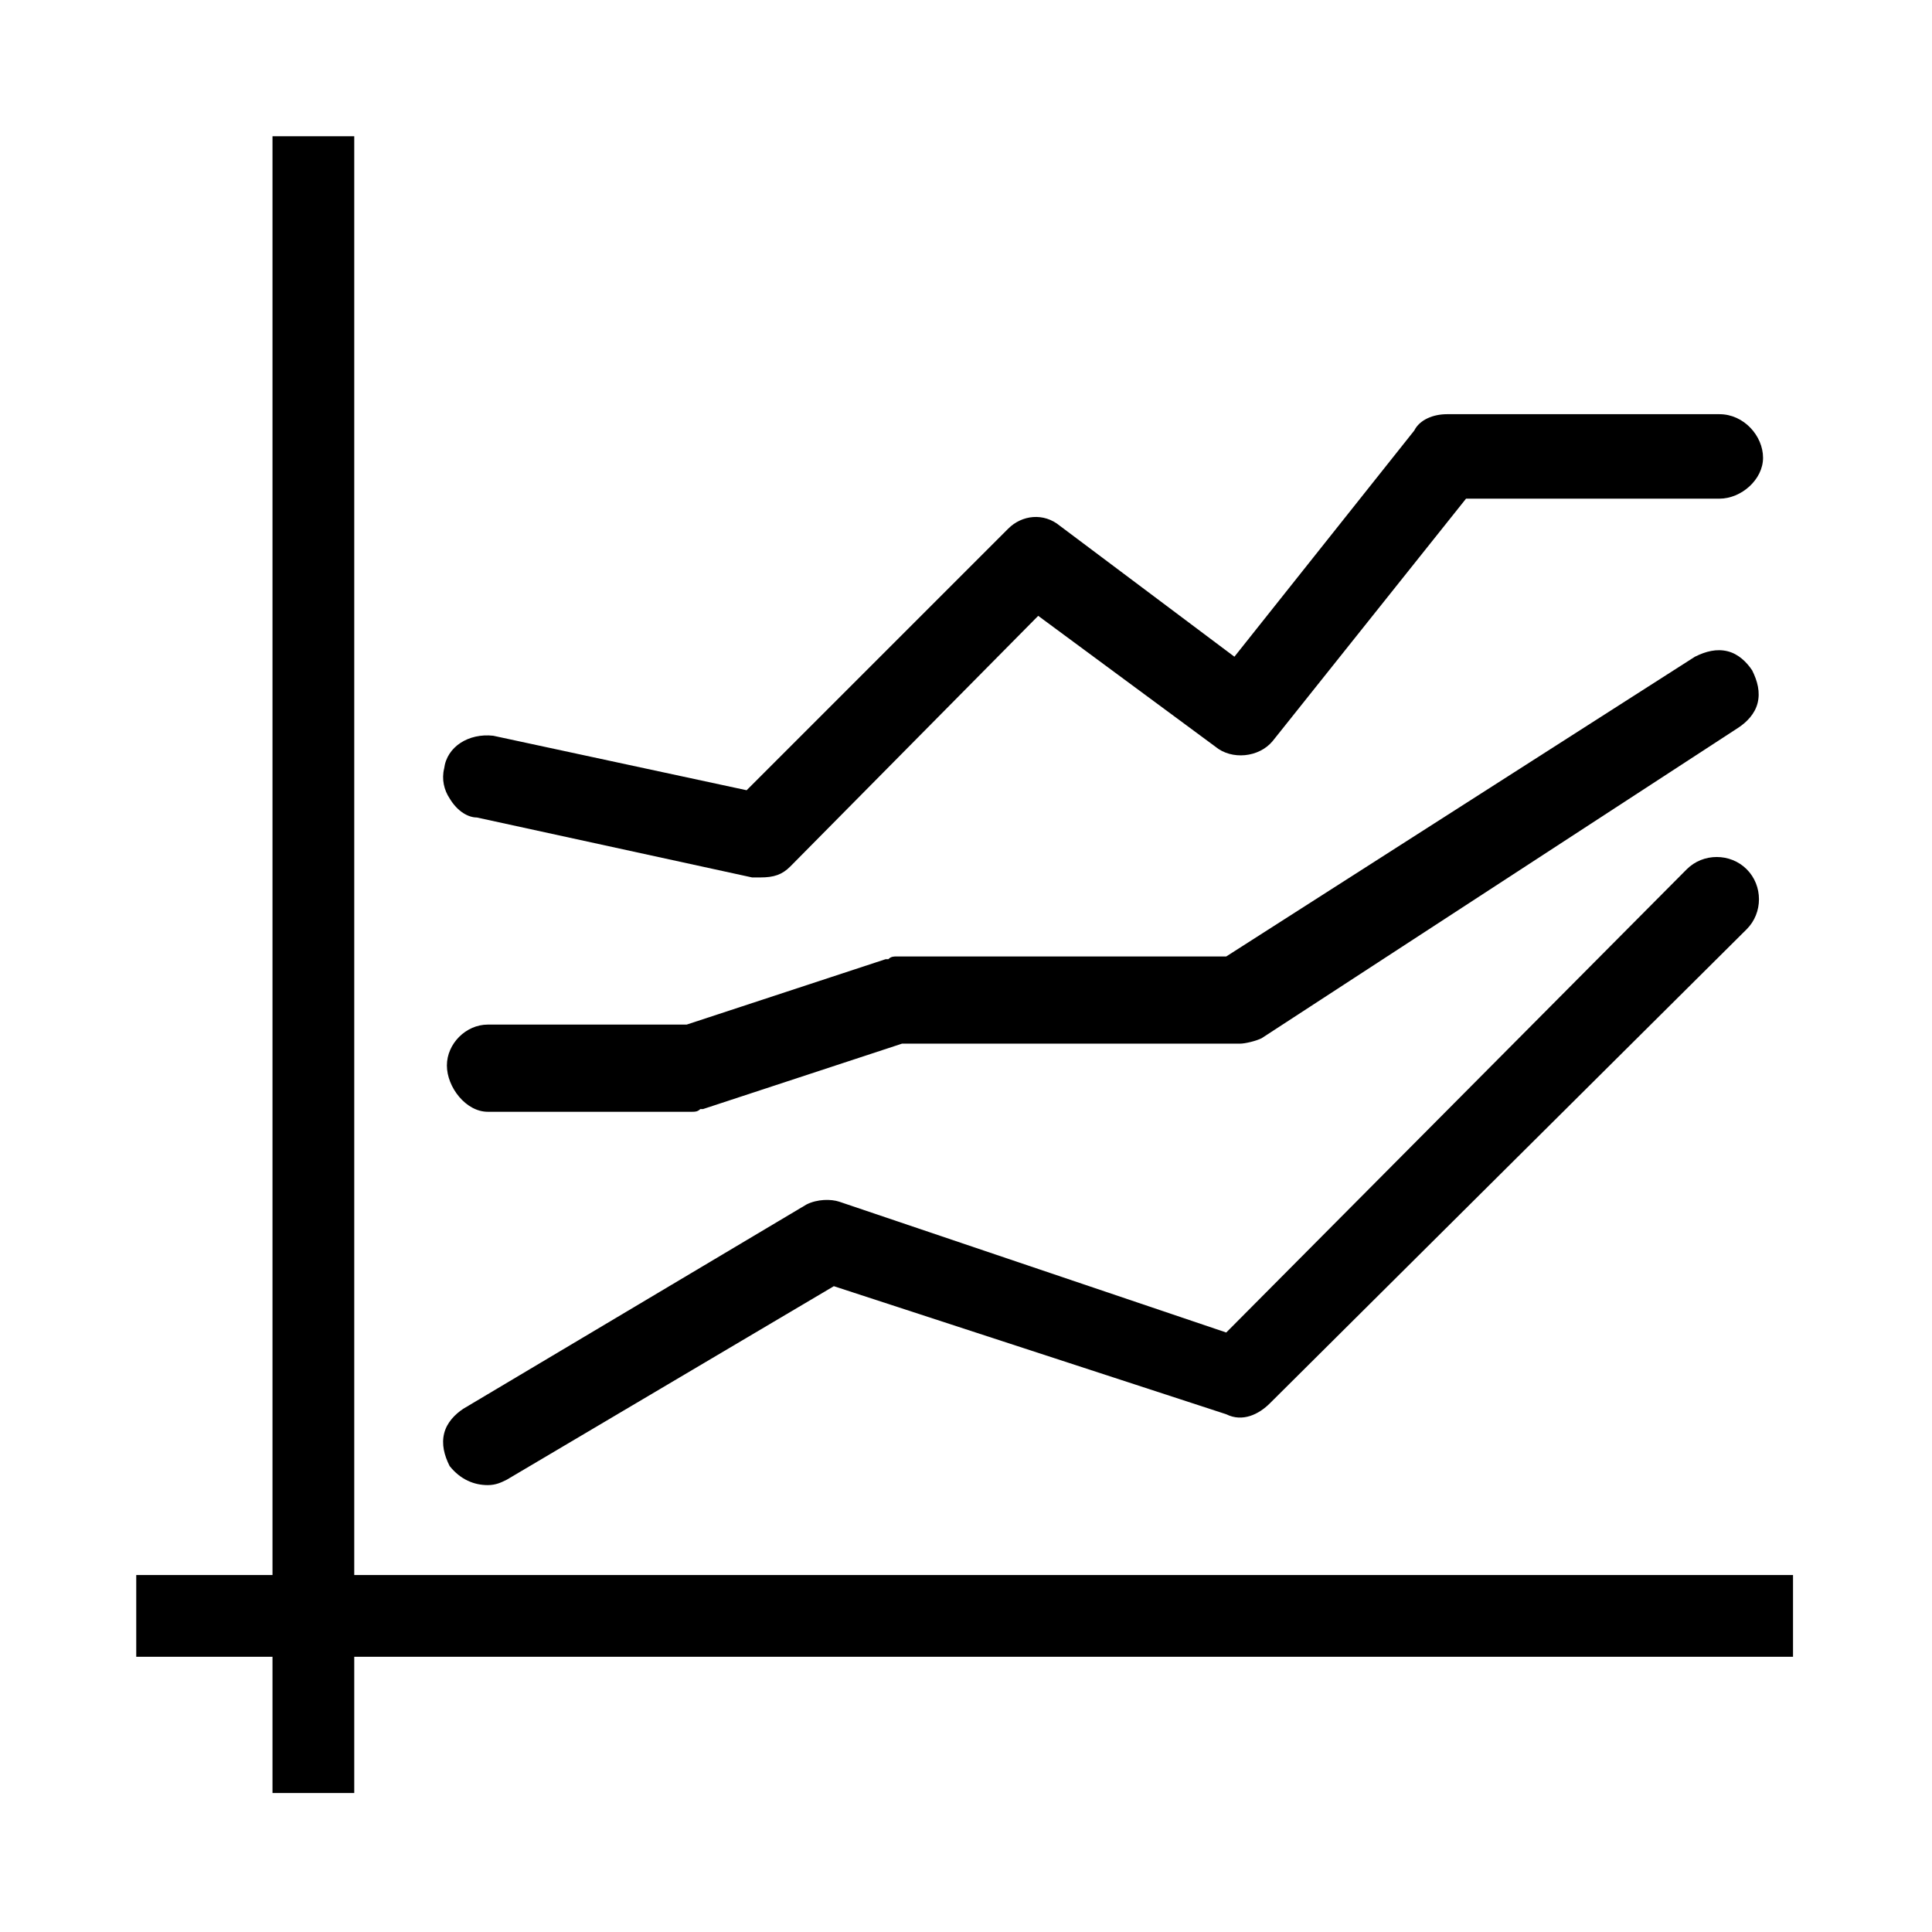
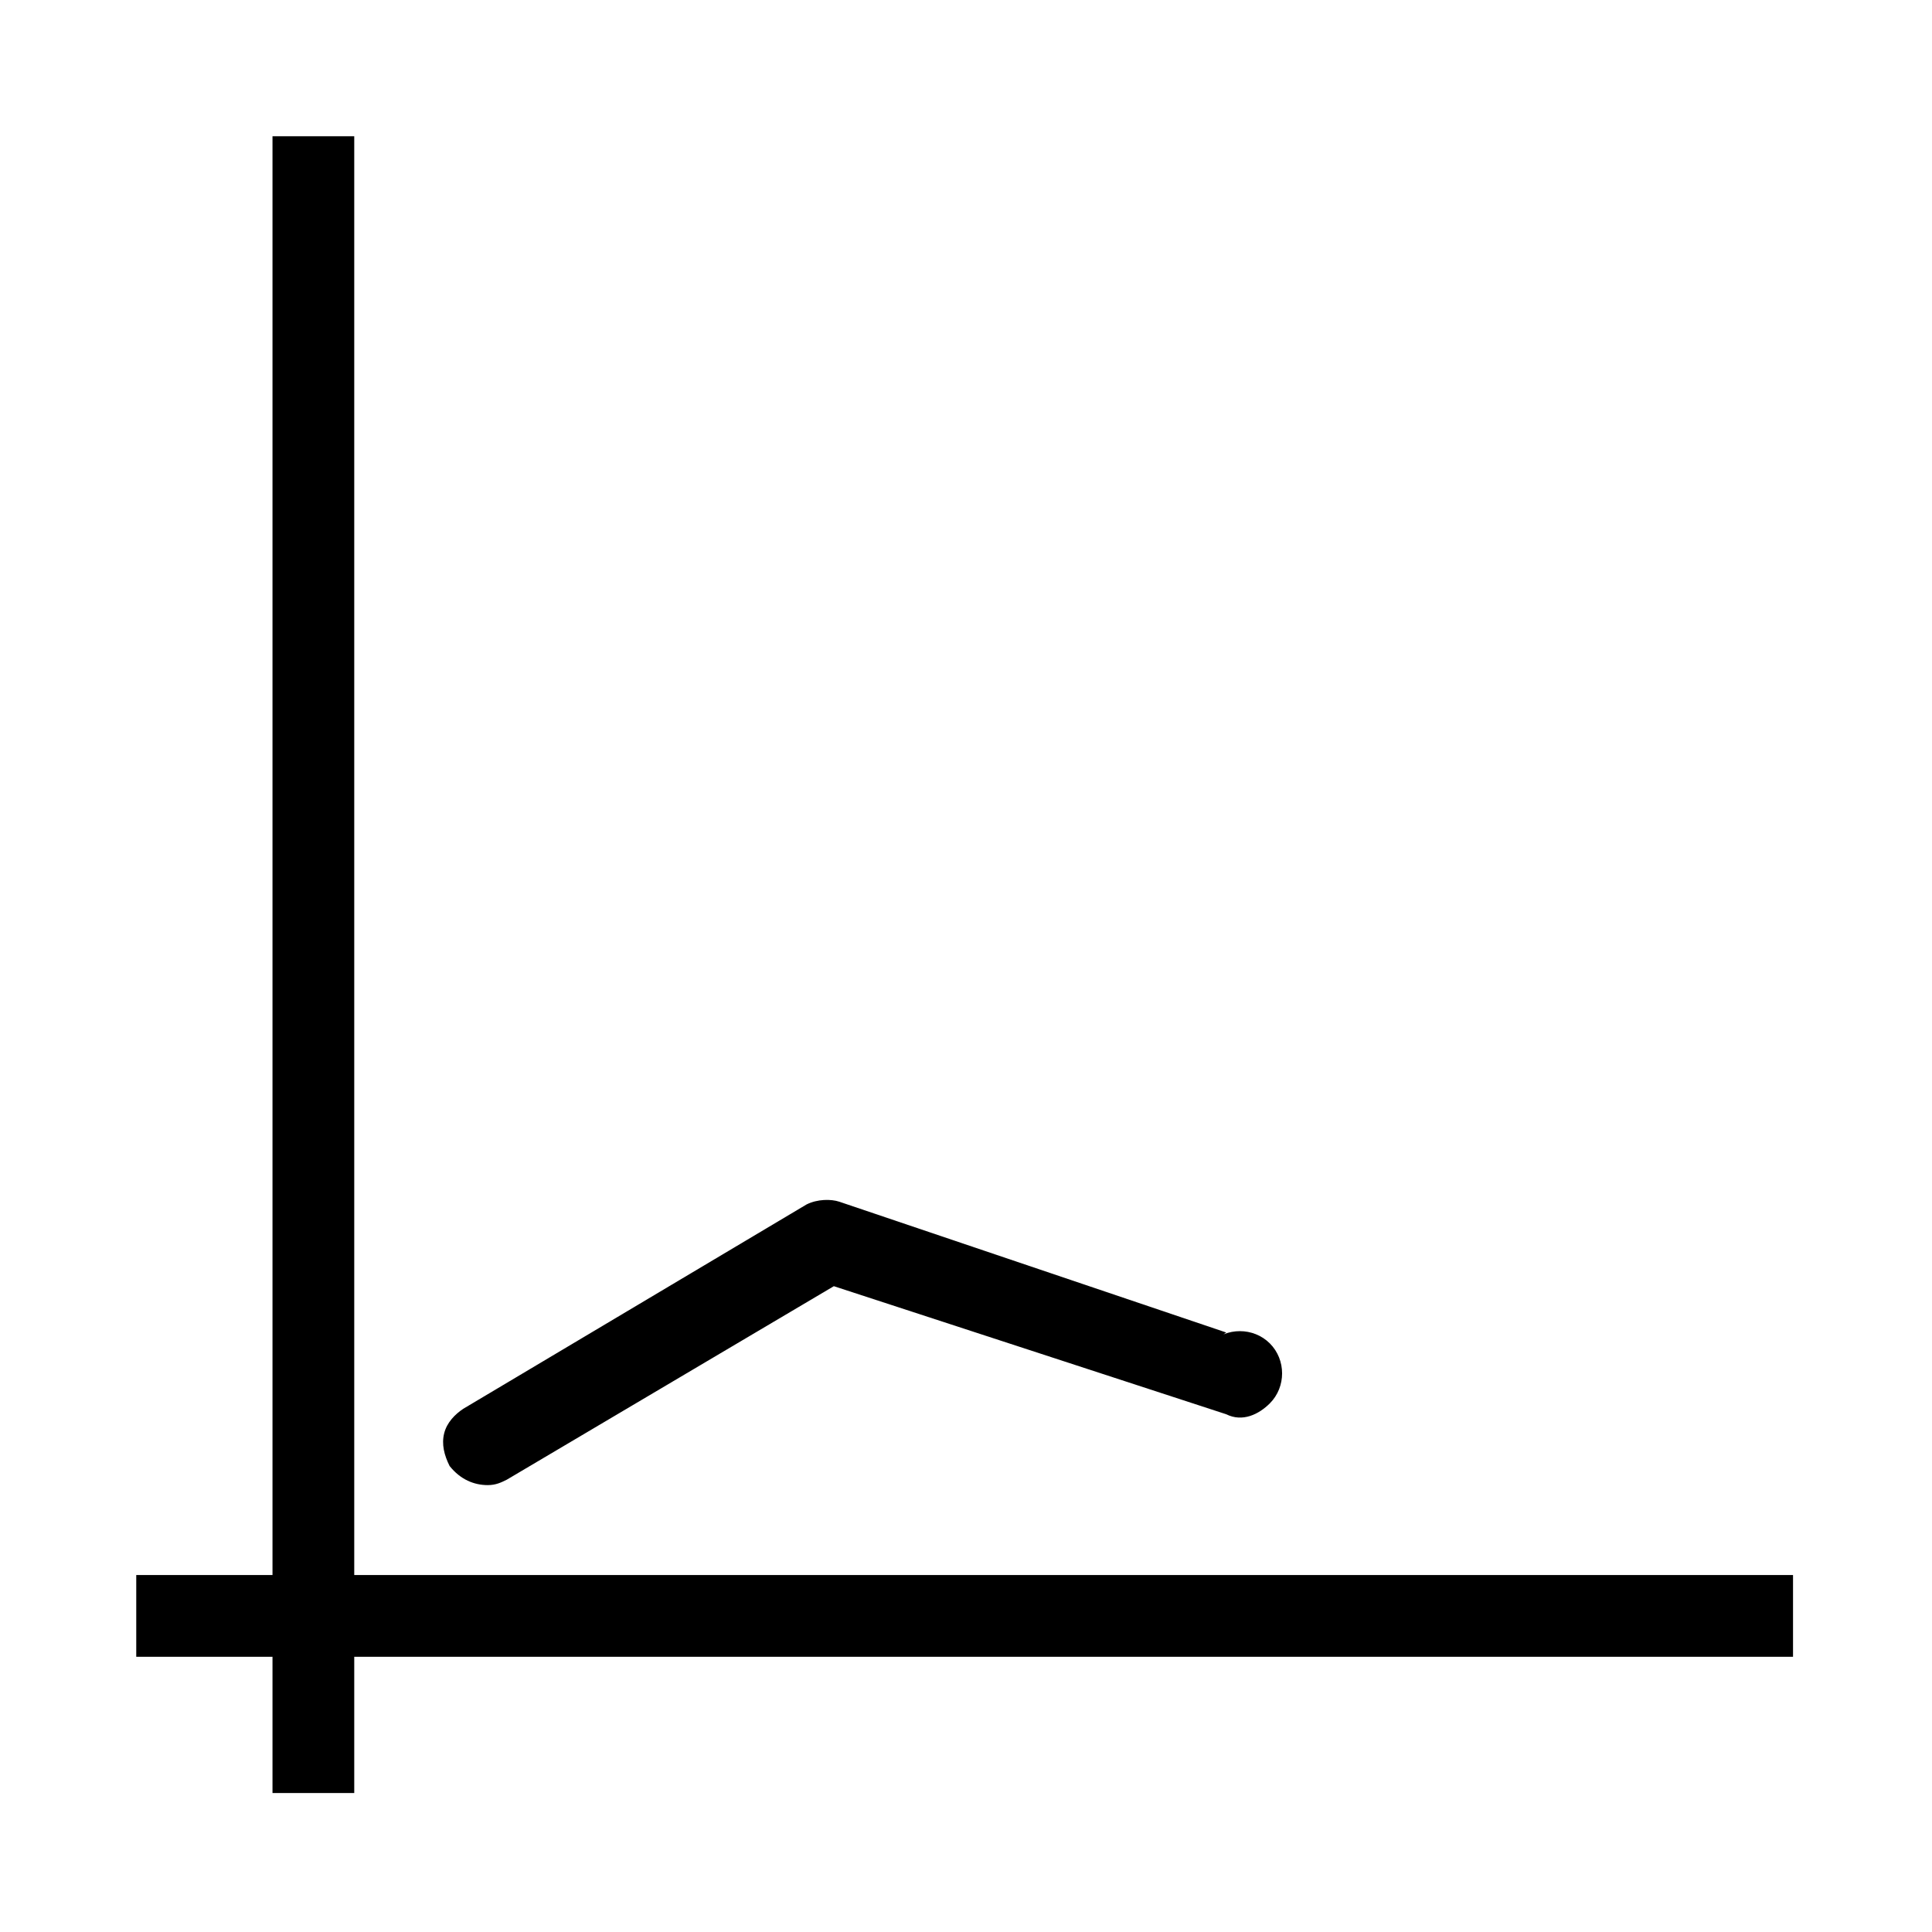
<svg xmlns="http://www.w3.org/2000/svg" version="1.1" id="Ebene_1" x="0px" y="0px" fill="currentColor" viewBox="0 0 70.9 70.9" style="enable-background:new 0 0 70.9 70.9;" xml:space="preserve">
  <g>
    <polygon points="65.8,57.8 13,57.8 13,5 10,5 10,57.8 5,57.8 5,60.8 10,60.8 10,65.8 13,65.8 13,60.8 65.8,60.8  " />
-     <path d="M17.9,54.5c0.3,0,0.5-0.1,0.7-0.2l12-7.1L45,51.9c0.6,0.3,1.2,0,1.6-0.4l17.5-17.4c0.6-0.6,0.6-1.6,0-2.2s-1.6-0.6-2.2,0   L45,48.9l-14.2-4.8c-0.3-0.1-0.8-0.1-1.2,0.1l-12.6,7.5c-0.3,0.2-0.6,0.5-0.7,0.9c-0.1,0.4,0,0.8,0.2,1.2   C16.9,54.3,17.4,54.5,17.9,54.5z" />
-     <path d="M17.9,40.8h7.5c0.1,0,0.2,0,0.3-0.1c0,0,0.1,0,0.1,0l7.3-2.4h12.4c0.2,0,0.6-0.1,0.8-0.2l17.5-11.4   c0.3-0.2,0.6-0.5,0.7-0.9c0.1-0.4,0-0.8-0.2-1.2c-0.2-0.3-0.5-0.6-0.9-0.7c-0.4-0.1-0.8,0-1.2,0.2L45,35.1H32.9   c-0.1,0-0.2,0-0.3,0.1c0,0-0.1,0-0.1,0l-7.3,2.4h-7.3c-0.8,0-1.5,0.7-1.5,1.5S17.1,40.8,17.9,40.8z" />
-     <path d="M17.5,30l10.1,2.2h0.3c0.5,0,0.8-0.1,1.1-0.4l9.1-9.2l6.5,4.8c0.6,0.5,1.6,0.4,2.1-0.2l7.1-8.9h9.3c0.8,0,1.6-0.7,1.6-1.5   c0-0.8-0.7-1.6-1.6-1.6h-10c-0.5,0-1,0.2-1.2,0.6l-6.6,8.3l-6.4-4.8c-0.6-0.5-1.4-0.4-1.9,0.1L27.4,29l-9.3-2   c-0.9-0.1-1.7,0.4-1.8,1.2c-0.1,0.4,0,0.8,0.2,1.1C16.8,29.8,17.2,30,17.5,30z" />
+     <path d="M17.9,54.5c0.3,0,0.5-0.1,0.7-0.2l12-7.1L45,51.9c0.6,0.3,1.2,0,1.6-0.4c0.6-0.6,0.6-1.6,0-2.2s-1.6-0.6-2.2,0   L45,48.9l-14.2-4.8c-0.3-0.1-0.8-0.1-1.2,0.1l-12.6,7.5c-0.3,0.2-0.6,0.5-0.7,0.9c-0.1,0.4,0,0.8,0.2,1.2   C16.9,54.3,17.4,54.5,17.9,54.5z" />
  </g>
</svg>